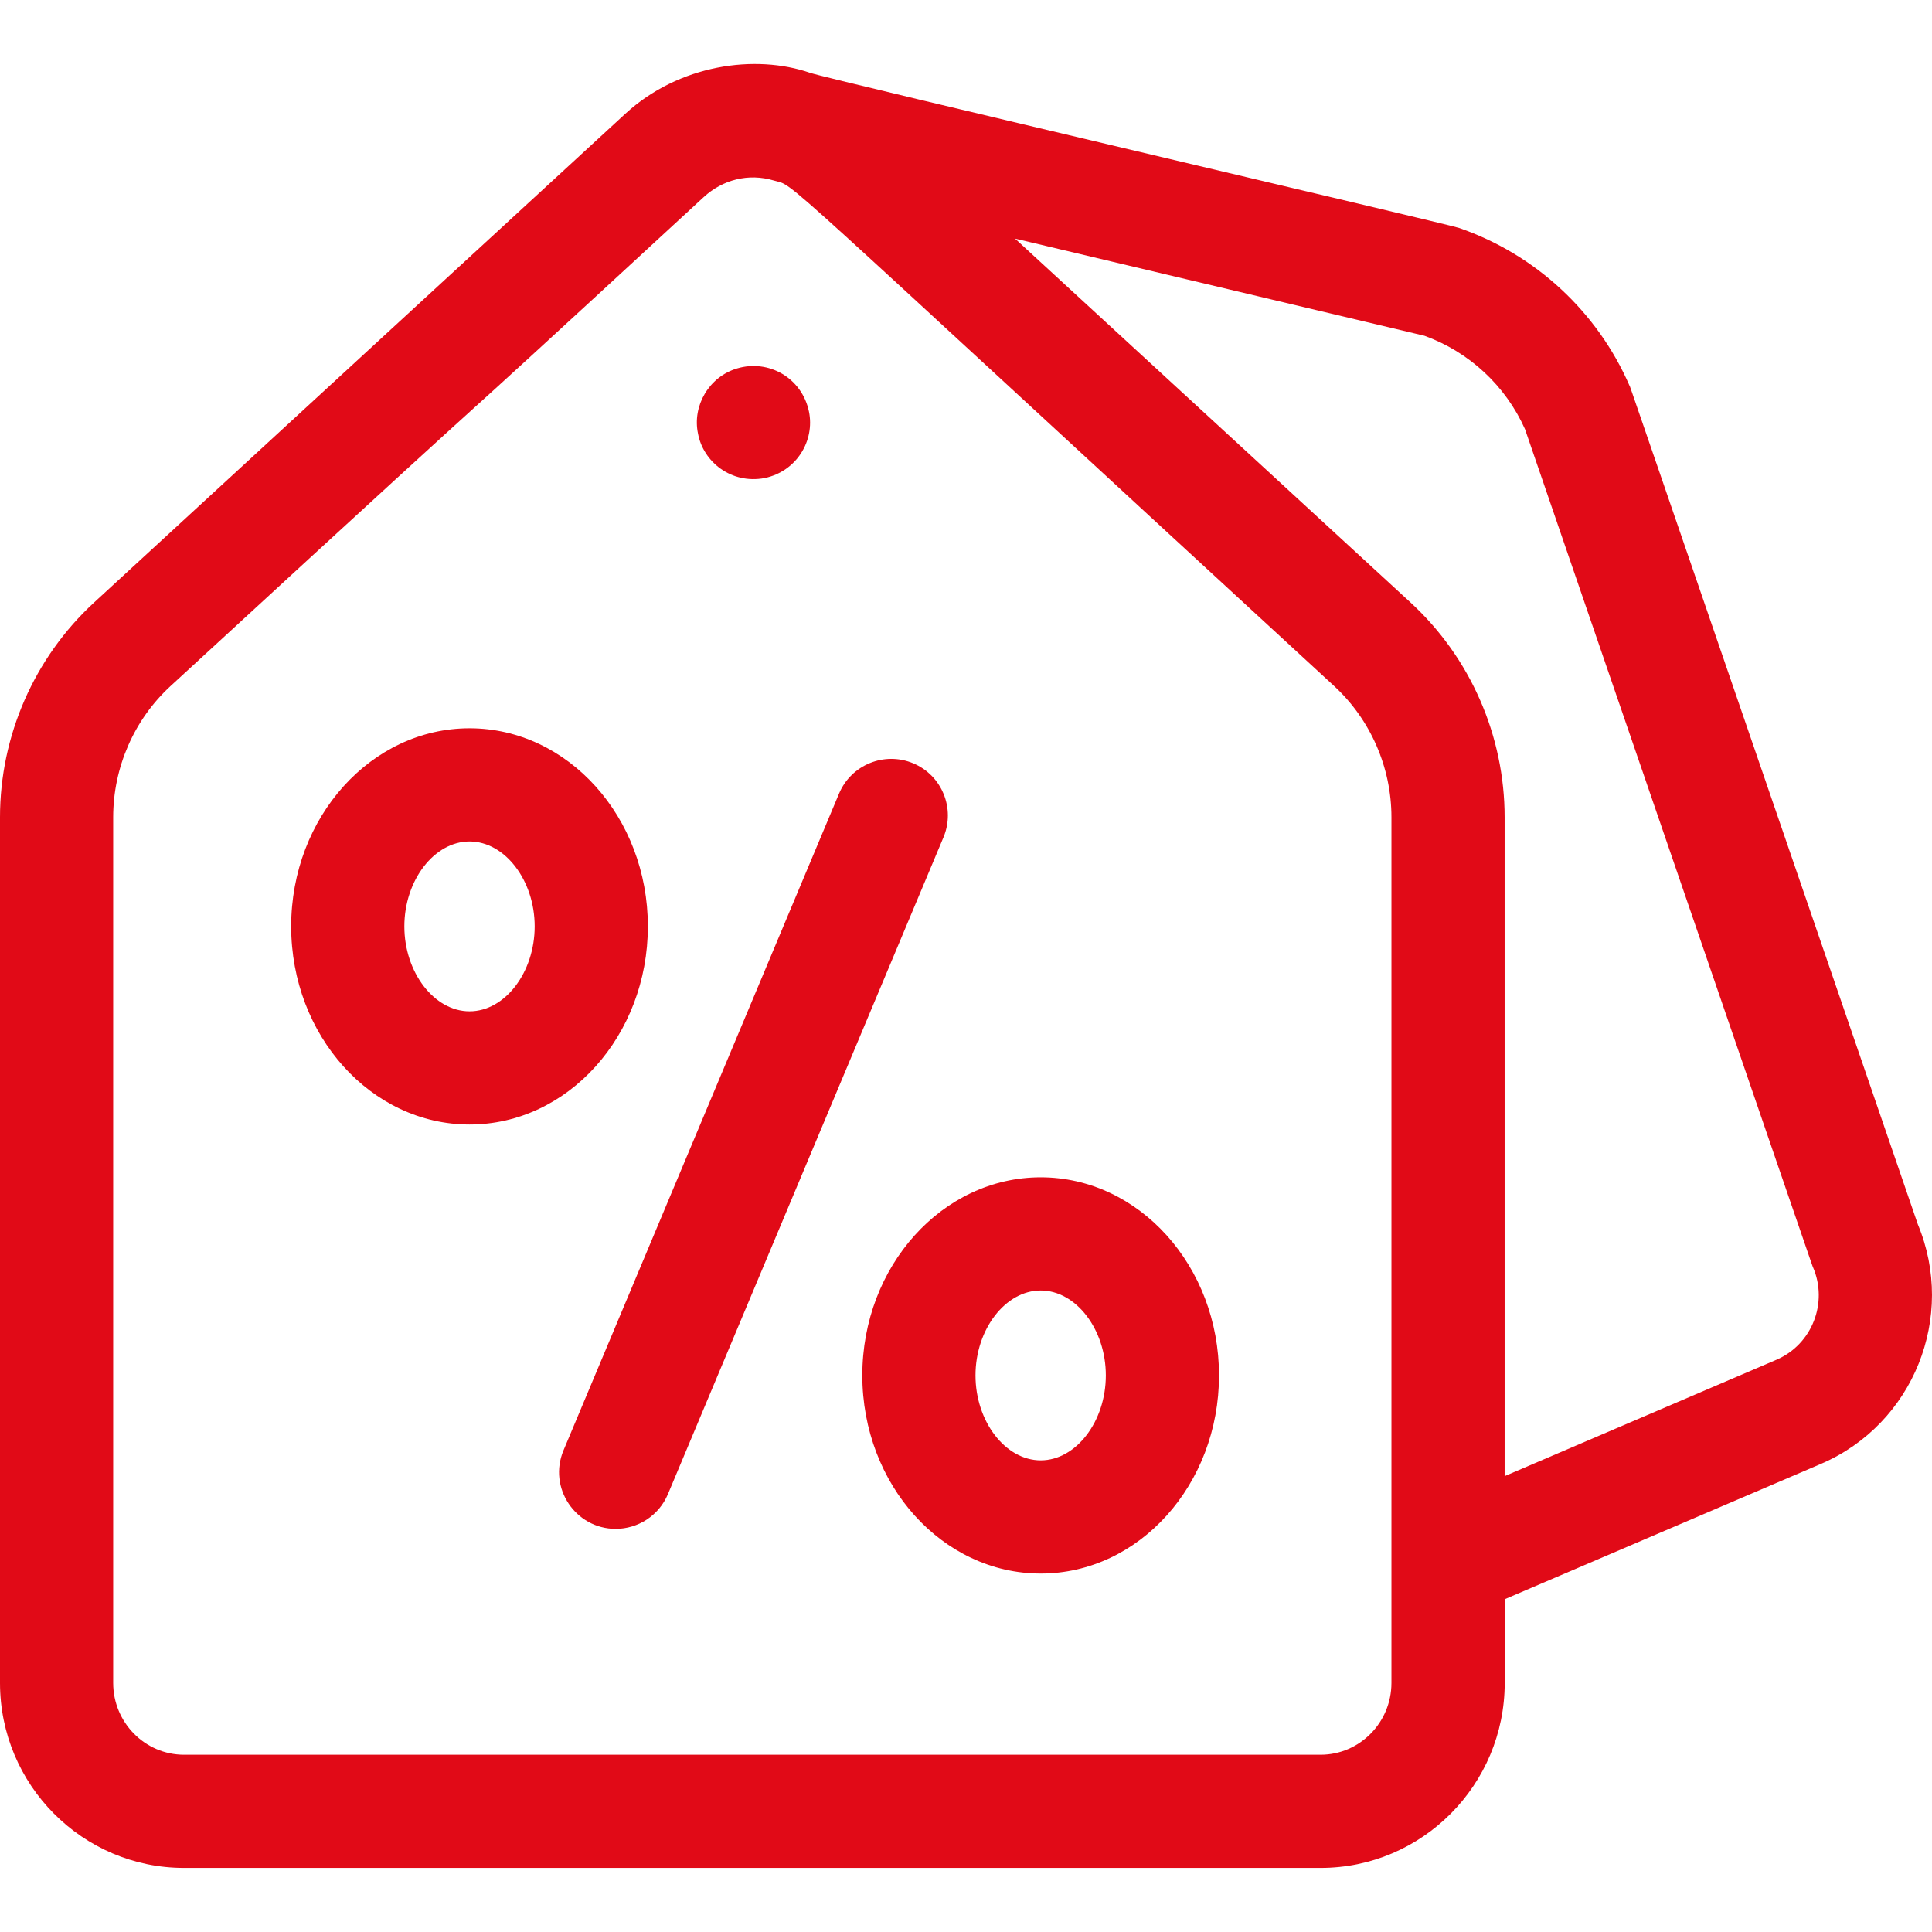
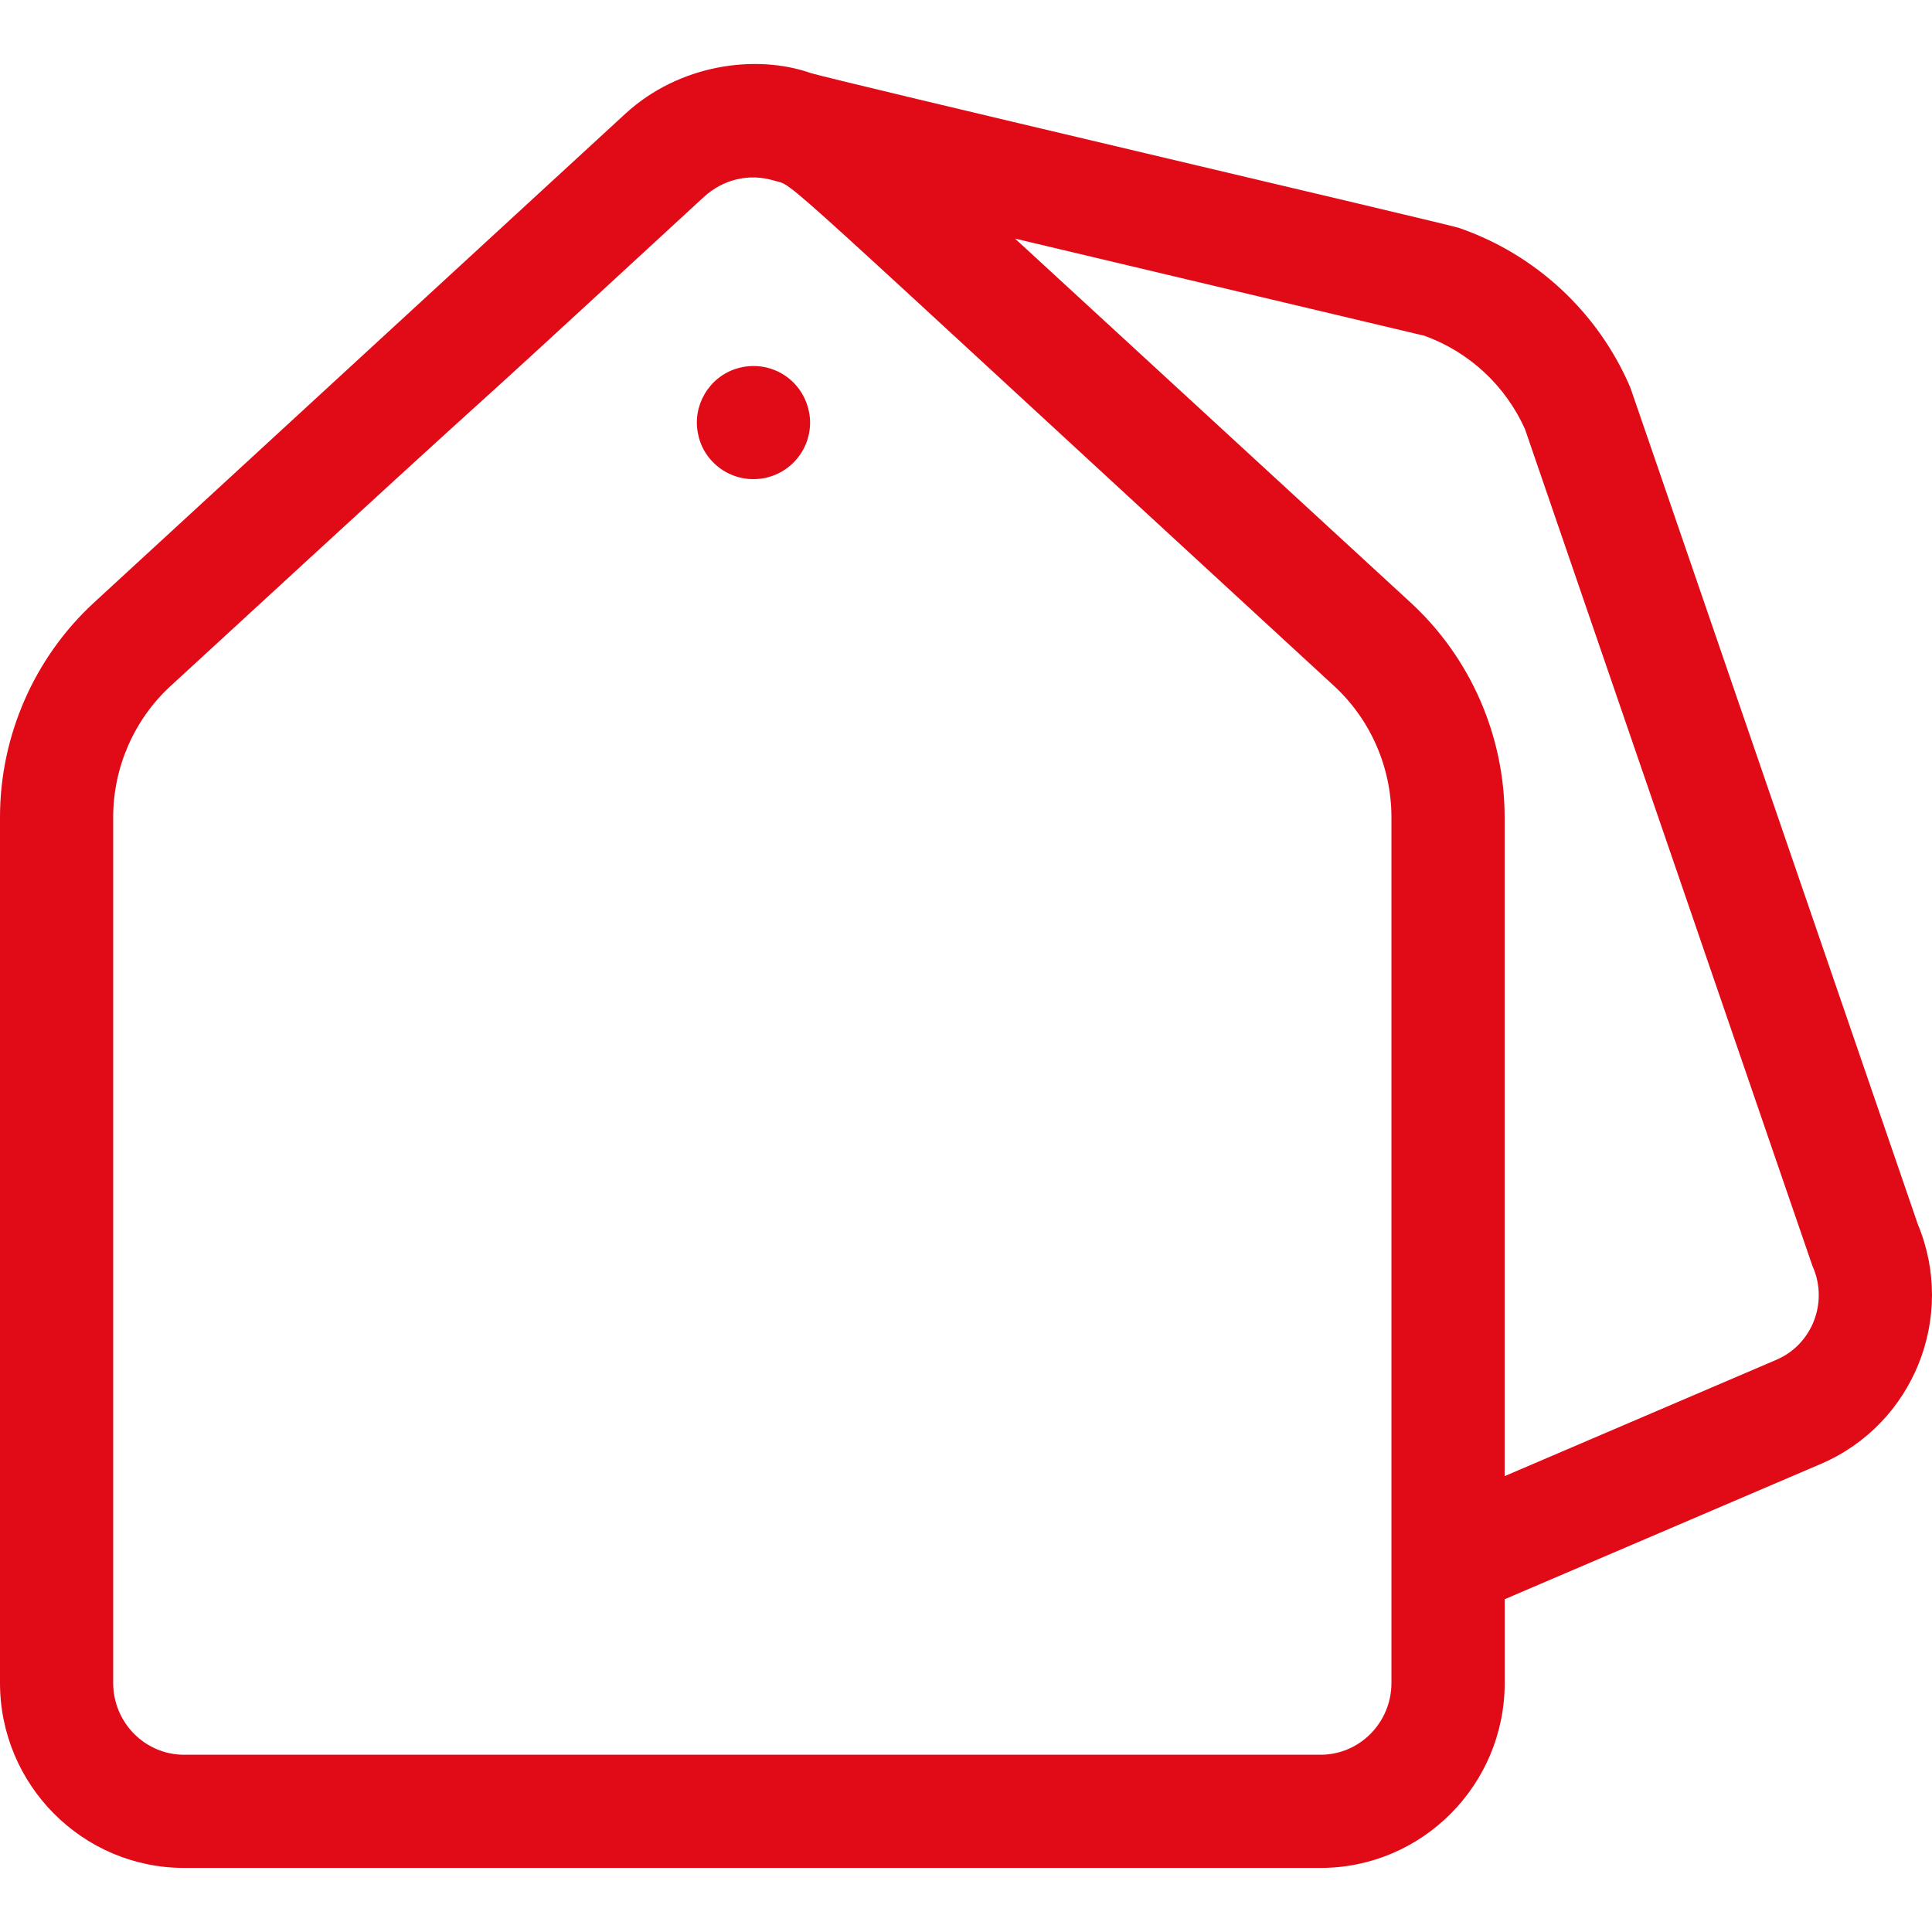
<svg xmlns="http://www.w3.org/2000/svg" width="24" height="24" viewBox="0 0 24 24" fill="none">
  <g clip-path="url(#clip0_3647_21225)">
    <path d="M8.671 5.387C8.736 5.739 9.085 6.016 9.497 5.939C9.897 5.856 10.124 5.473 10.049 5.112C9.961 4.693 9.548 4.46 9.156 4.577C8.806 4.681 8.598 5.043 8.671 5.387Z" fill="#E10A17" />
    <path d="M23.824 15.209C19.998 4.071 20.261 4.834 20.245 4.797C19.846 3.875 19.073 3.158 18.123 2.831C17.988 2.784 10.286 0.982 10.064 0.905C9.381 0.669 8.433 0.801 7.767 1.414L1.167 7.486C0.426 8.169 0 9.14 0 10.152V20.906C0 22.173 1.026 23.204 2.286 23.204H16.405C17.666 23.204 18.692 22.173 18.692 20.906V19.866L22.627 18.182C23.771 17.687 24.303 16.358 23.824 15.209ZM16.405 21.798H2.286C1.801 21.798 1.406 21.398 1.406 20.906V10.152C1.406 9.533 1.666 8.938 2.12 8.521C7.774 3.319 4.279 6.564 8.742 2.448C8.975 2.234 9.296 2.147 9.615 2.243C9.899 2.329 9.397 1.919 16.572 8.521C17.025 8.938 17.285 9.533 17.285 10.152V20.906C17.285 21.398 16.89 21.798 16.405 21.798ZM22.071 16.89L18.691 18.337V10.152C18.691 9.14 18.266 8.169 17.524 7.486L12.609 2.964L17.695 4.171C18.251 4.372 18.703 4.792 18.944 5.331C22.762 16.447 22.505 15.701 22.521 15.74C22.713 16.183 22.51 16.7 22.071 16.89Z" fill="#E10A17" />
-     <path d="M11.344 9.482C10.986 9.332 10.574 9.5 10.423 9.858L7 18.017C6.805 18.482 7.15 18.992 7.648 18.992C7.923 18.992 8.184 18.83 8.297 18.561L11.72 10.402C11.87 10.044 11.702 9.632 11.344 9.482ZM8.048 11.508C8.048 10.151 7.055 9.047 5.833 9.047C4.611 9.047 3.617 10.151 3.617 11.508C3.617 12.865 4.611 13.969 5.833 13.969C7.055 13.969 8.048 12.865 8.048 11.508ZM5.833 12.563C5.394 12.563 5.023 12.08 5.023 11.508C5.023 10.936 5.394 10.453 5.833 10.453C6.272 10.453 6.642 10.936 6.642 11.508C6.642 12.08 6.272 12.563 5.833 12.563ZM12.928 14.625C11.706 14.625 10.712 15.729 10.712 17.086C10.712 18.443 11.706 19.547 12.928 19.547C14.15 19.547 15.143 18.443 15.143 17.086C15.143 15.729 14.15 14.625 12.928 14.625ZM12.928 18.141C12.489 18.141 12.118 17.658 12.118 17.086C12.118 16.514 12.489 16.031 12.928 16.031C13.367 16.031 13.737 16.514 13.737 17.086C13.737 17.658 13.367 18.141 12.928 18.141Z" fill="#E10A17" />
  </g>
  <defs>
    <clipPath id="clip0_3647_21225">
      <rect width="24" height="24" fill="white" />
    </clipPath>
  </defs>
</svg>